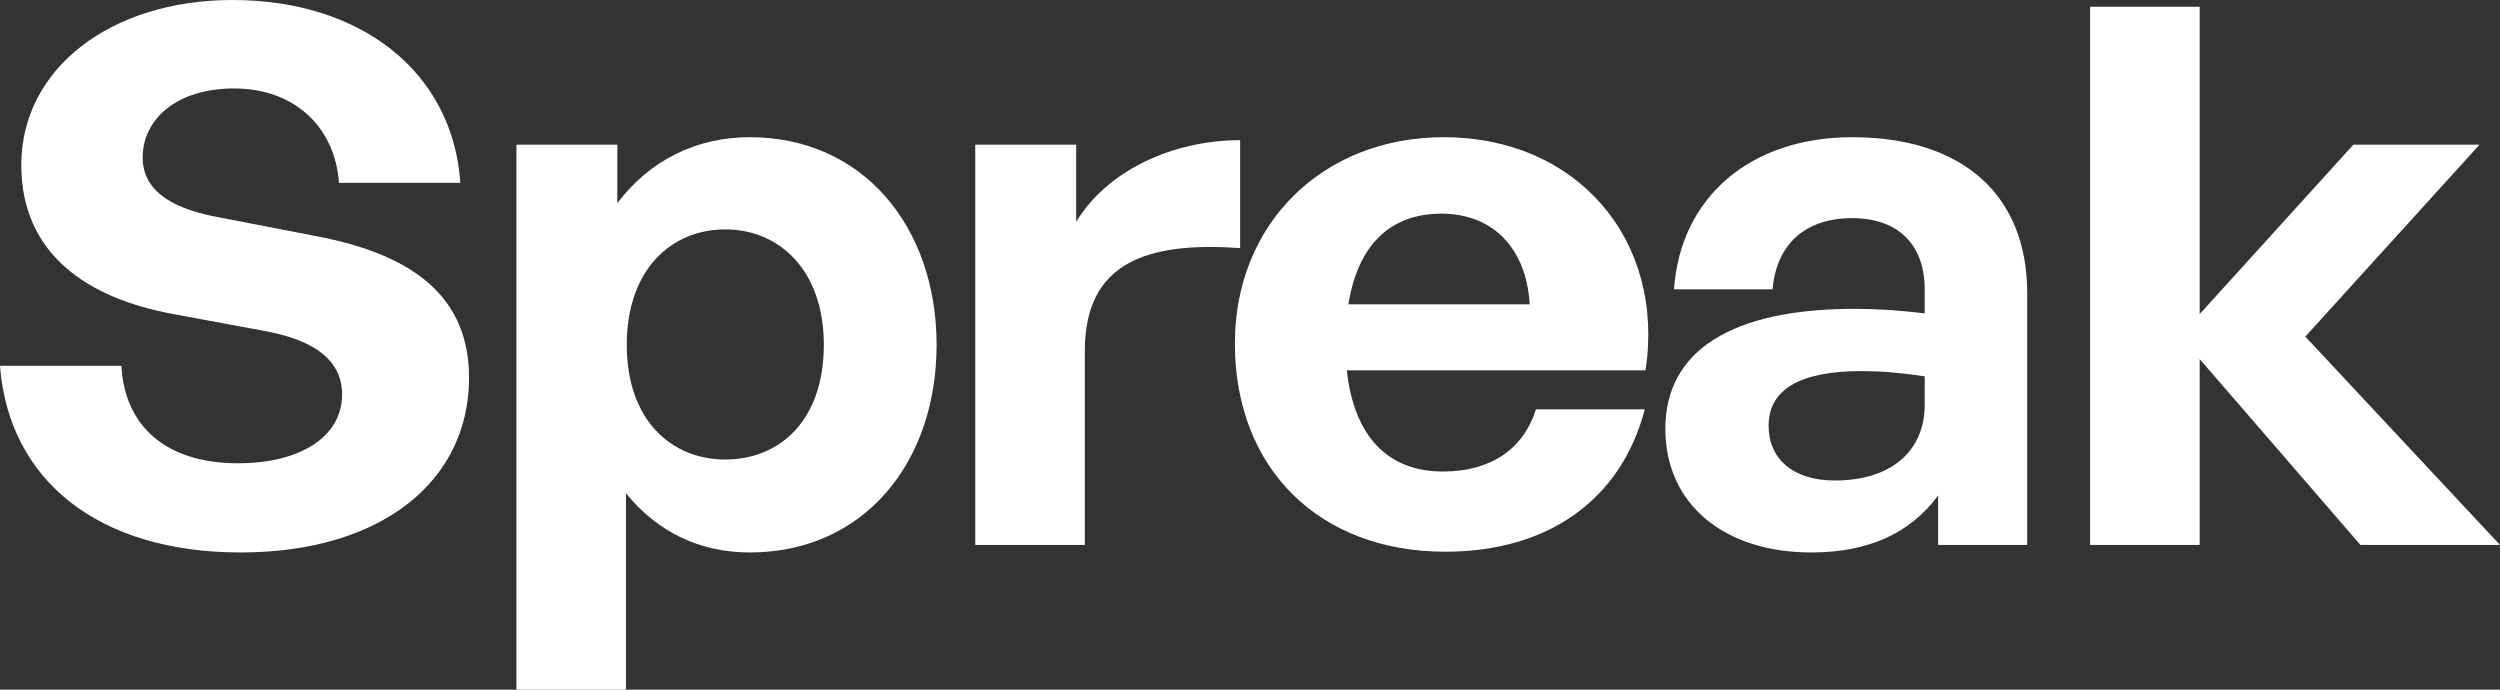
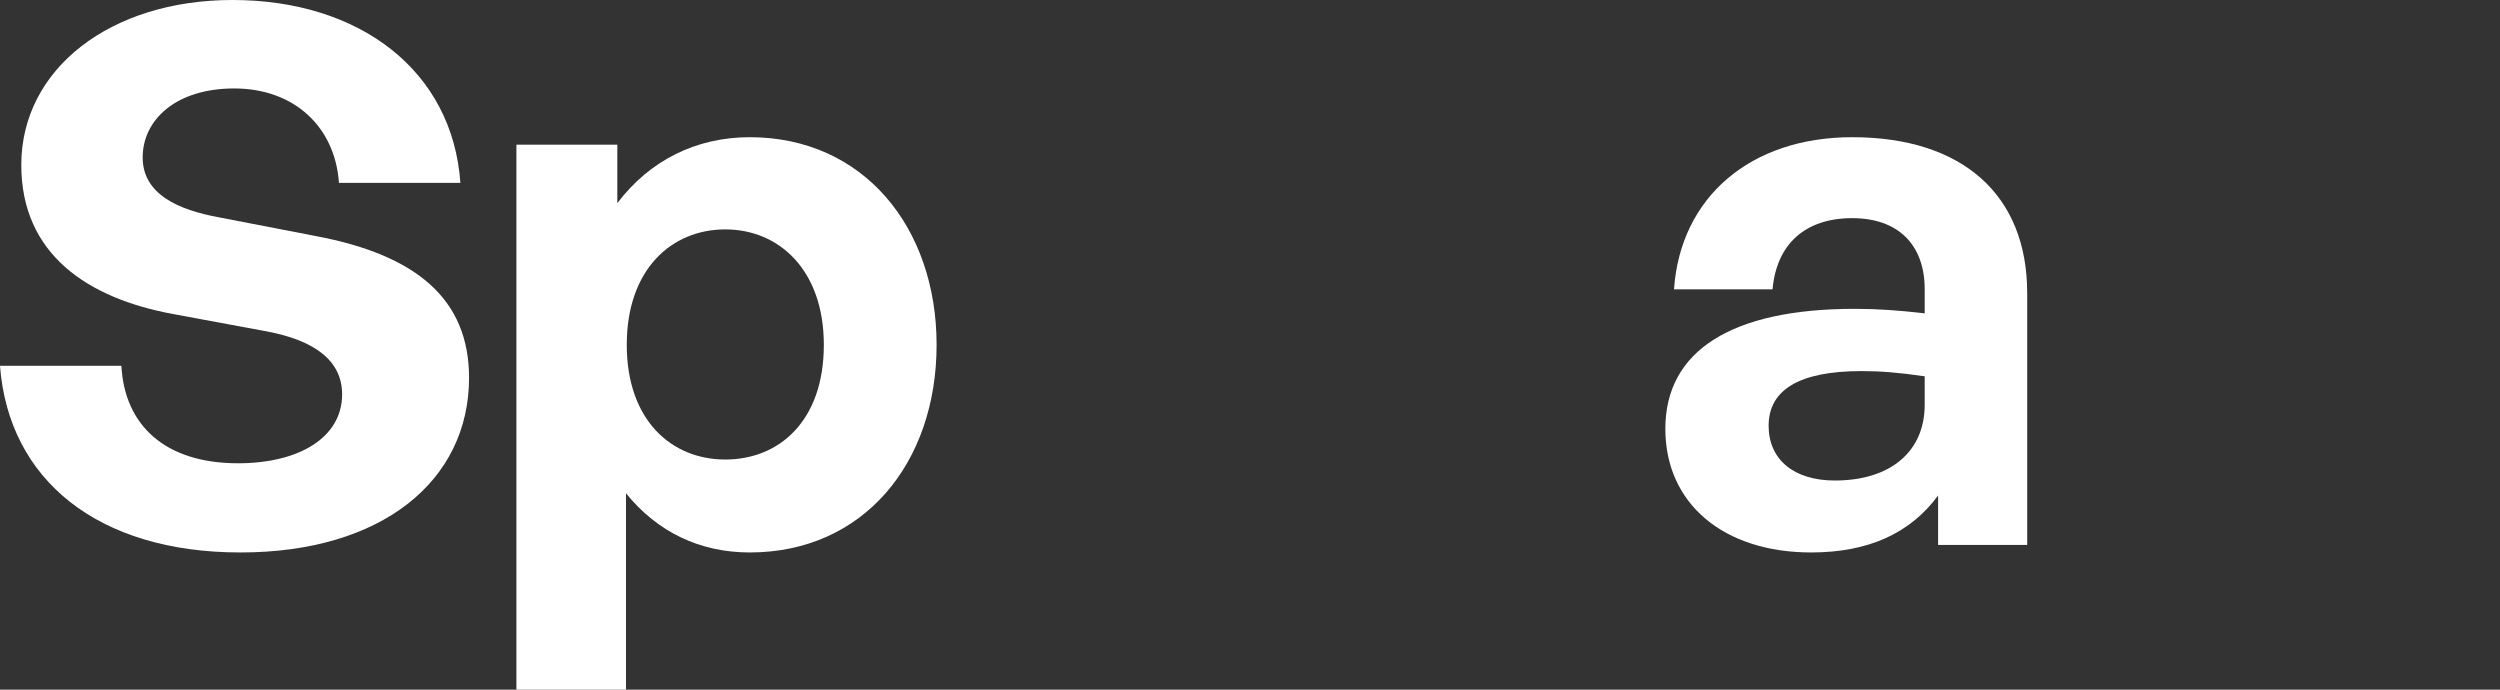
<svg xmlns="http://www.w3.org/2000/svg" width="58" height="16" viewBox="0 0 58 16" fill="none">
  <rect x="0" y="0" width="58" height="16" fill="#333333" stroke="none" />
  <path d="M10.882 8.765C10.882 11.148 8.87 12.817 5.578 12.817C2.268 12.817 0.201 11.13 0 8.487H2.816C2.89 9.861 3.822 10.748 5.523 10.748C6.931 10.748 7.937 10.156 7.937 9.148C7.937 8.365 7.297 7.896 6.182 7.687L4.024 7.287C2.03 6.922 0.494 5.896 0.494 3.826C0.494 1.6 2.56 0 5.395 0C8.34 0 10.498 1.635 10.681 4.243H7.864C7.773 2.939 6.822 2.052 5.432 2.052C4.078 2.052 3.31 2.783 3.31 3.652C3.31 4.504 4.133 4.87 5.084 5.043L7.334 5.478C9.638 5.913 10.882 6.922 10.882 8.765Z" fill="white" />
  <path d="M21.729 8C21.729 10.748 20.028 12.817 17.394 12.817C16.242 12.817 15.255 12.348 14.523 11.444V16H11.981V3.357H14.322V4.713C15.072 3.722 16.151 3.183 17.394 3.183C20.028 3.183 21.729 5.27 21.729 8ZM19.113 8C19.113 6.261 18.071 5.322 16.827 5.322C15.584 5.322 14.541 6.243 14.541 8C14.541 9.757 15.584 10.661 16.827 10.661C18.071 10.661 19.113 9.774 19.113 8Z" fill="white" />
-   <path d="M25.168 8.139V12.643H22.626V3.357H24.967V5.148C25.68 3.965 27.198 3.252 28.771 3.252V5.757C26.613 5.6 25.168 6.087 25.168 8.139Z" fill="white" />
-   <path d="M33.532 12.8C30.605 12.8 28.649 10.87 28.649 7.965C28.649 5.2 30.679 3.183 33.495 3.183C36.586 3.183 38.634 5.565 38.177 8.591H31.246C31.41 10.104 32.178 10.939 33.477 10.939C34.593 10.939 35.342 10.417 35.635 9.496H38.159C37.61 11.6 35.909 12.8 33.532 12.8ZM33.44 4.957C32.252 4.957 31.502 5.687 31.282 7.061H35.489C35.415 5.774 34.647 4.957 33.44 4.957Z" fill="white" />
  <path d="M44.964 12.643V11.496C44.324 12.365 43.355 12.817 42.02 12.817C39.989 12.817 38.636 11.687 38.636 9.948C38.636 8.139 40.172 7.165 43.026 7.165C43.574 7.165 44.05 7.2 44.653 7.27V6.713C44.653 5.67 44.031 5.061 42.971 5.061C41.873 5.061 41.215 5.67 41.123 6.713H38.837C38.984 4.574 40.611 3.183 42.971 3.183C45.531 3.183 47.031 4.522 47.031 6.8V12.643H44.964ZM41.032 9.878C41.032 10.661 41.617 11.148 42.568 11.148C43.867 11.148 44.653 10.47 44.653 9.391V8.73C44.05 8.643 43.629 8.609 43.19 8.609C41.745 8.609 41.032 9.043 41.032 9.878Z" fill="white" />
-   <path d="M51.032 12.643H48.49V0.157H51.032V7.287L54.598 3.357H57.525L53.483 7.809L58 12.643H54.763L51.032 8.33V12.643Z" fill="white" />
</svg>